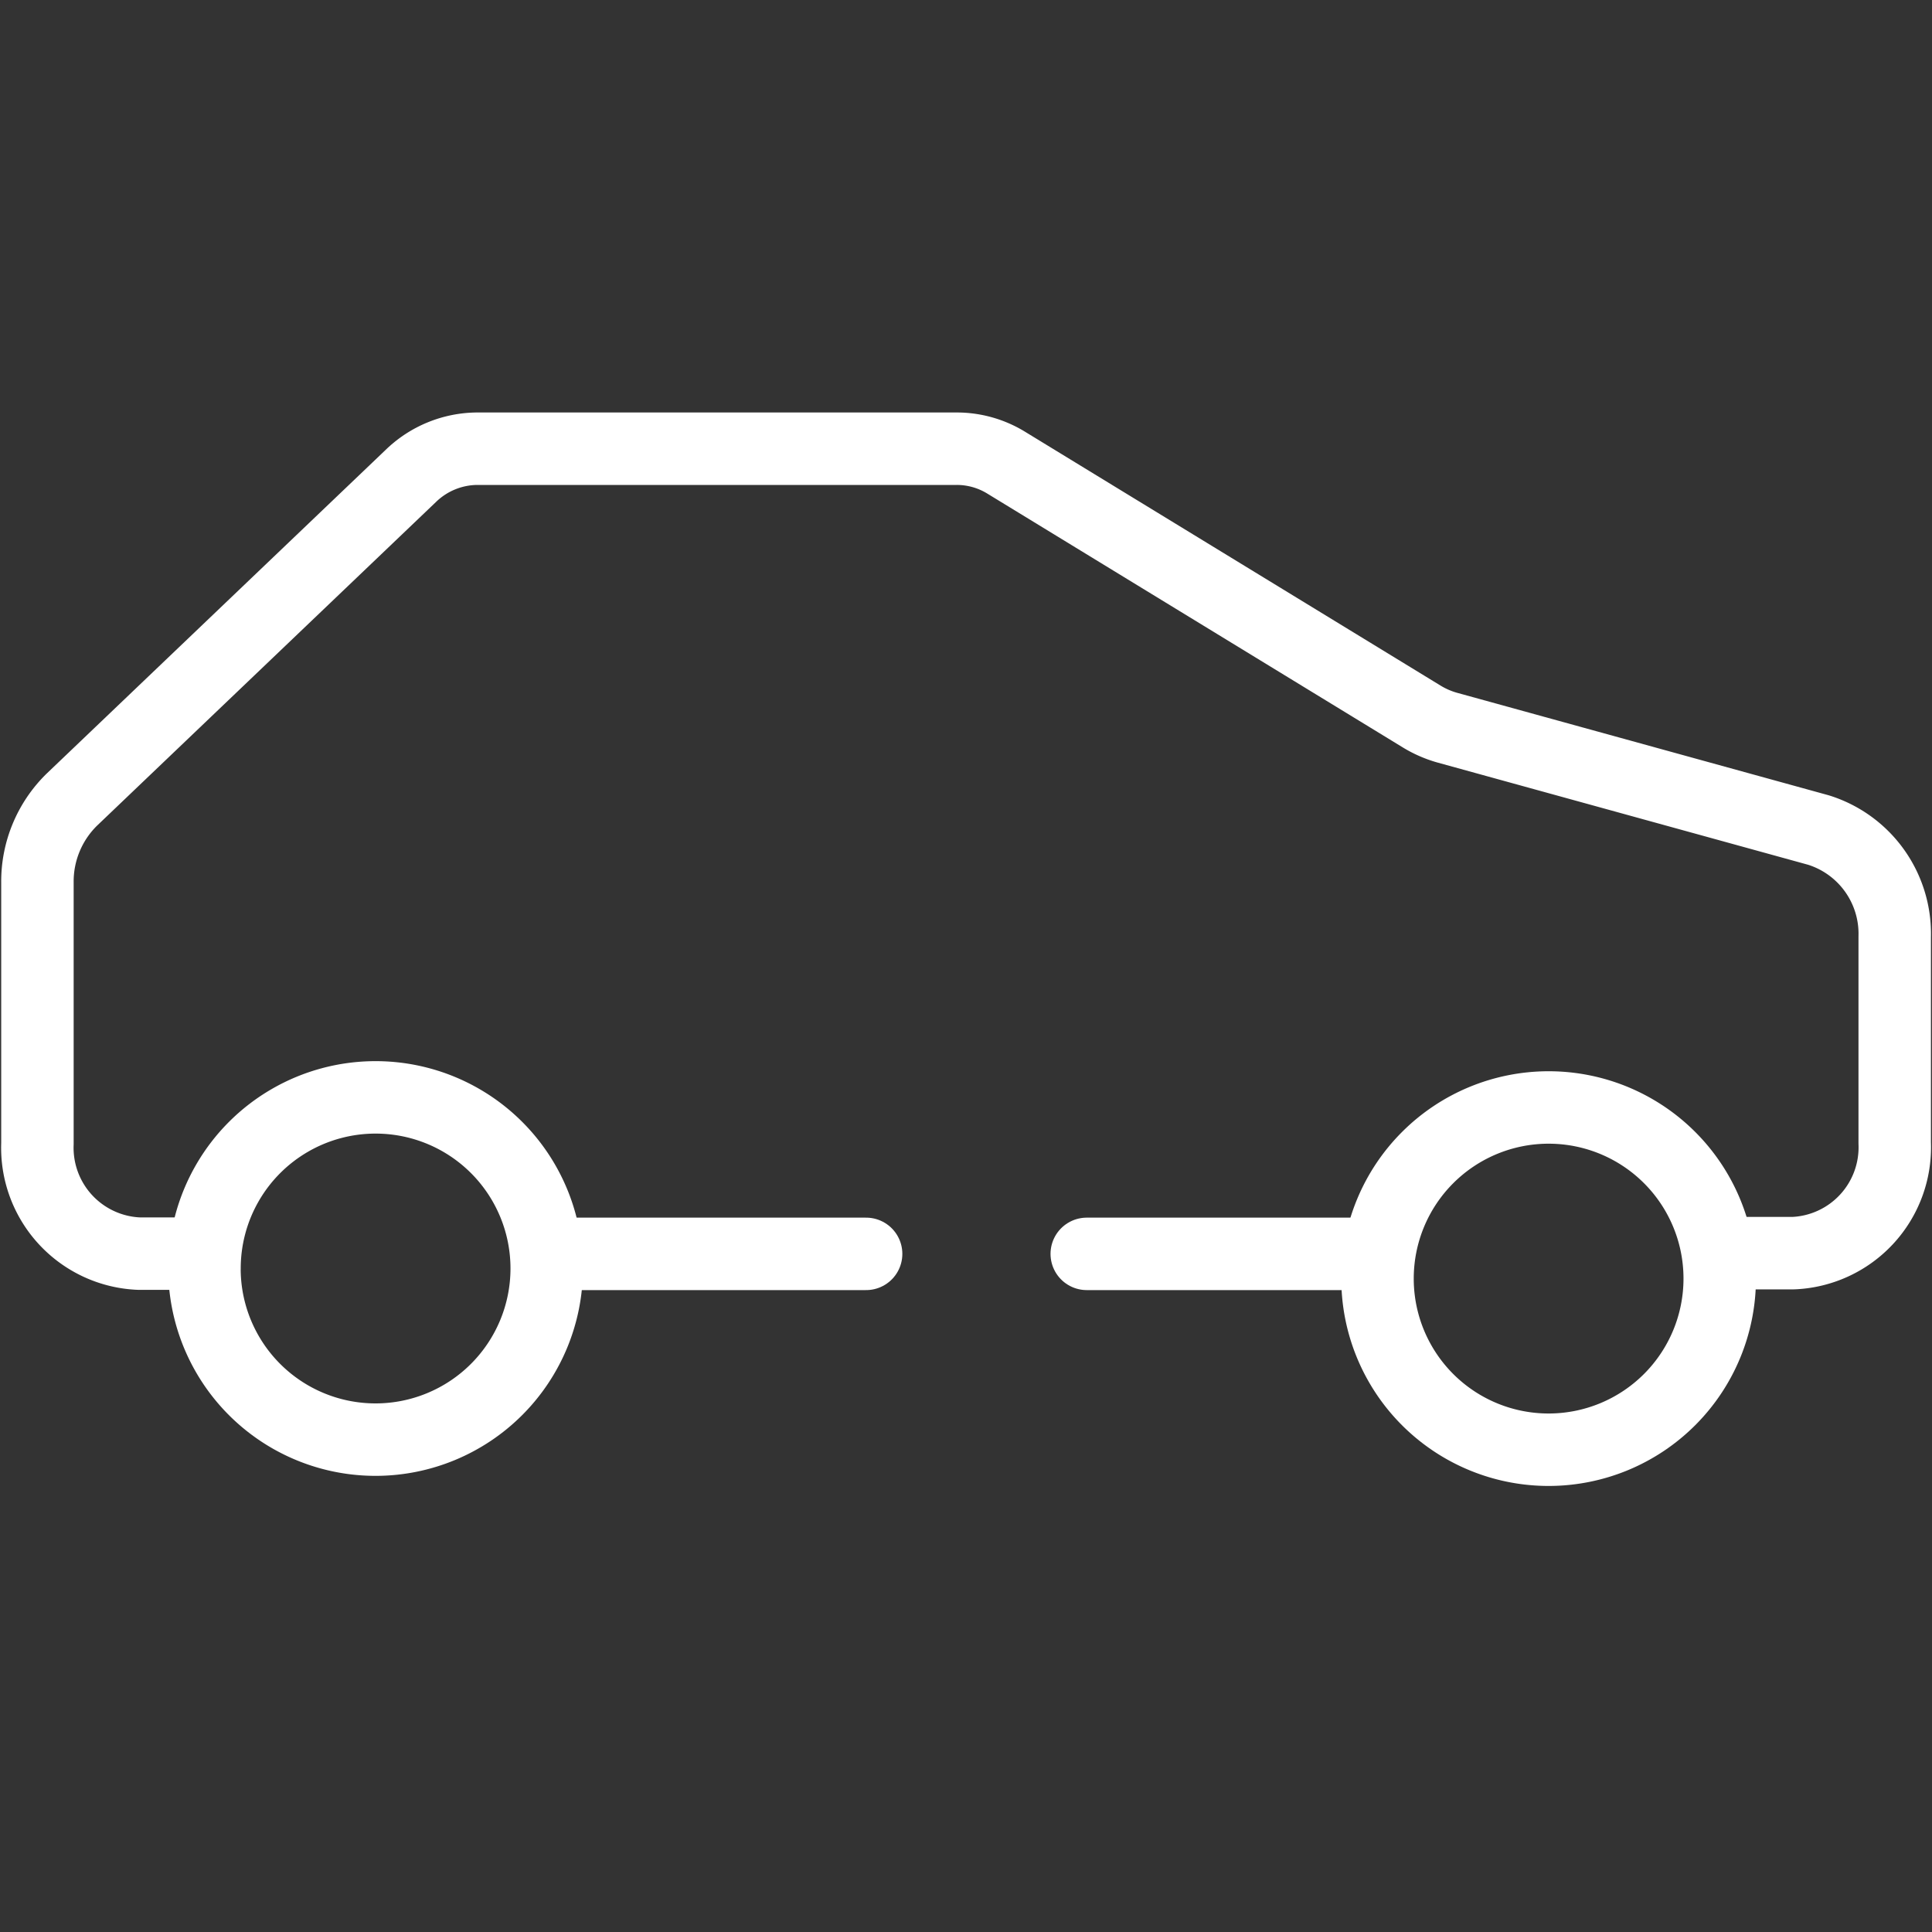
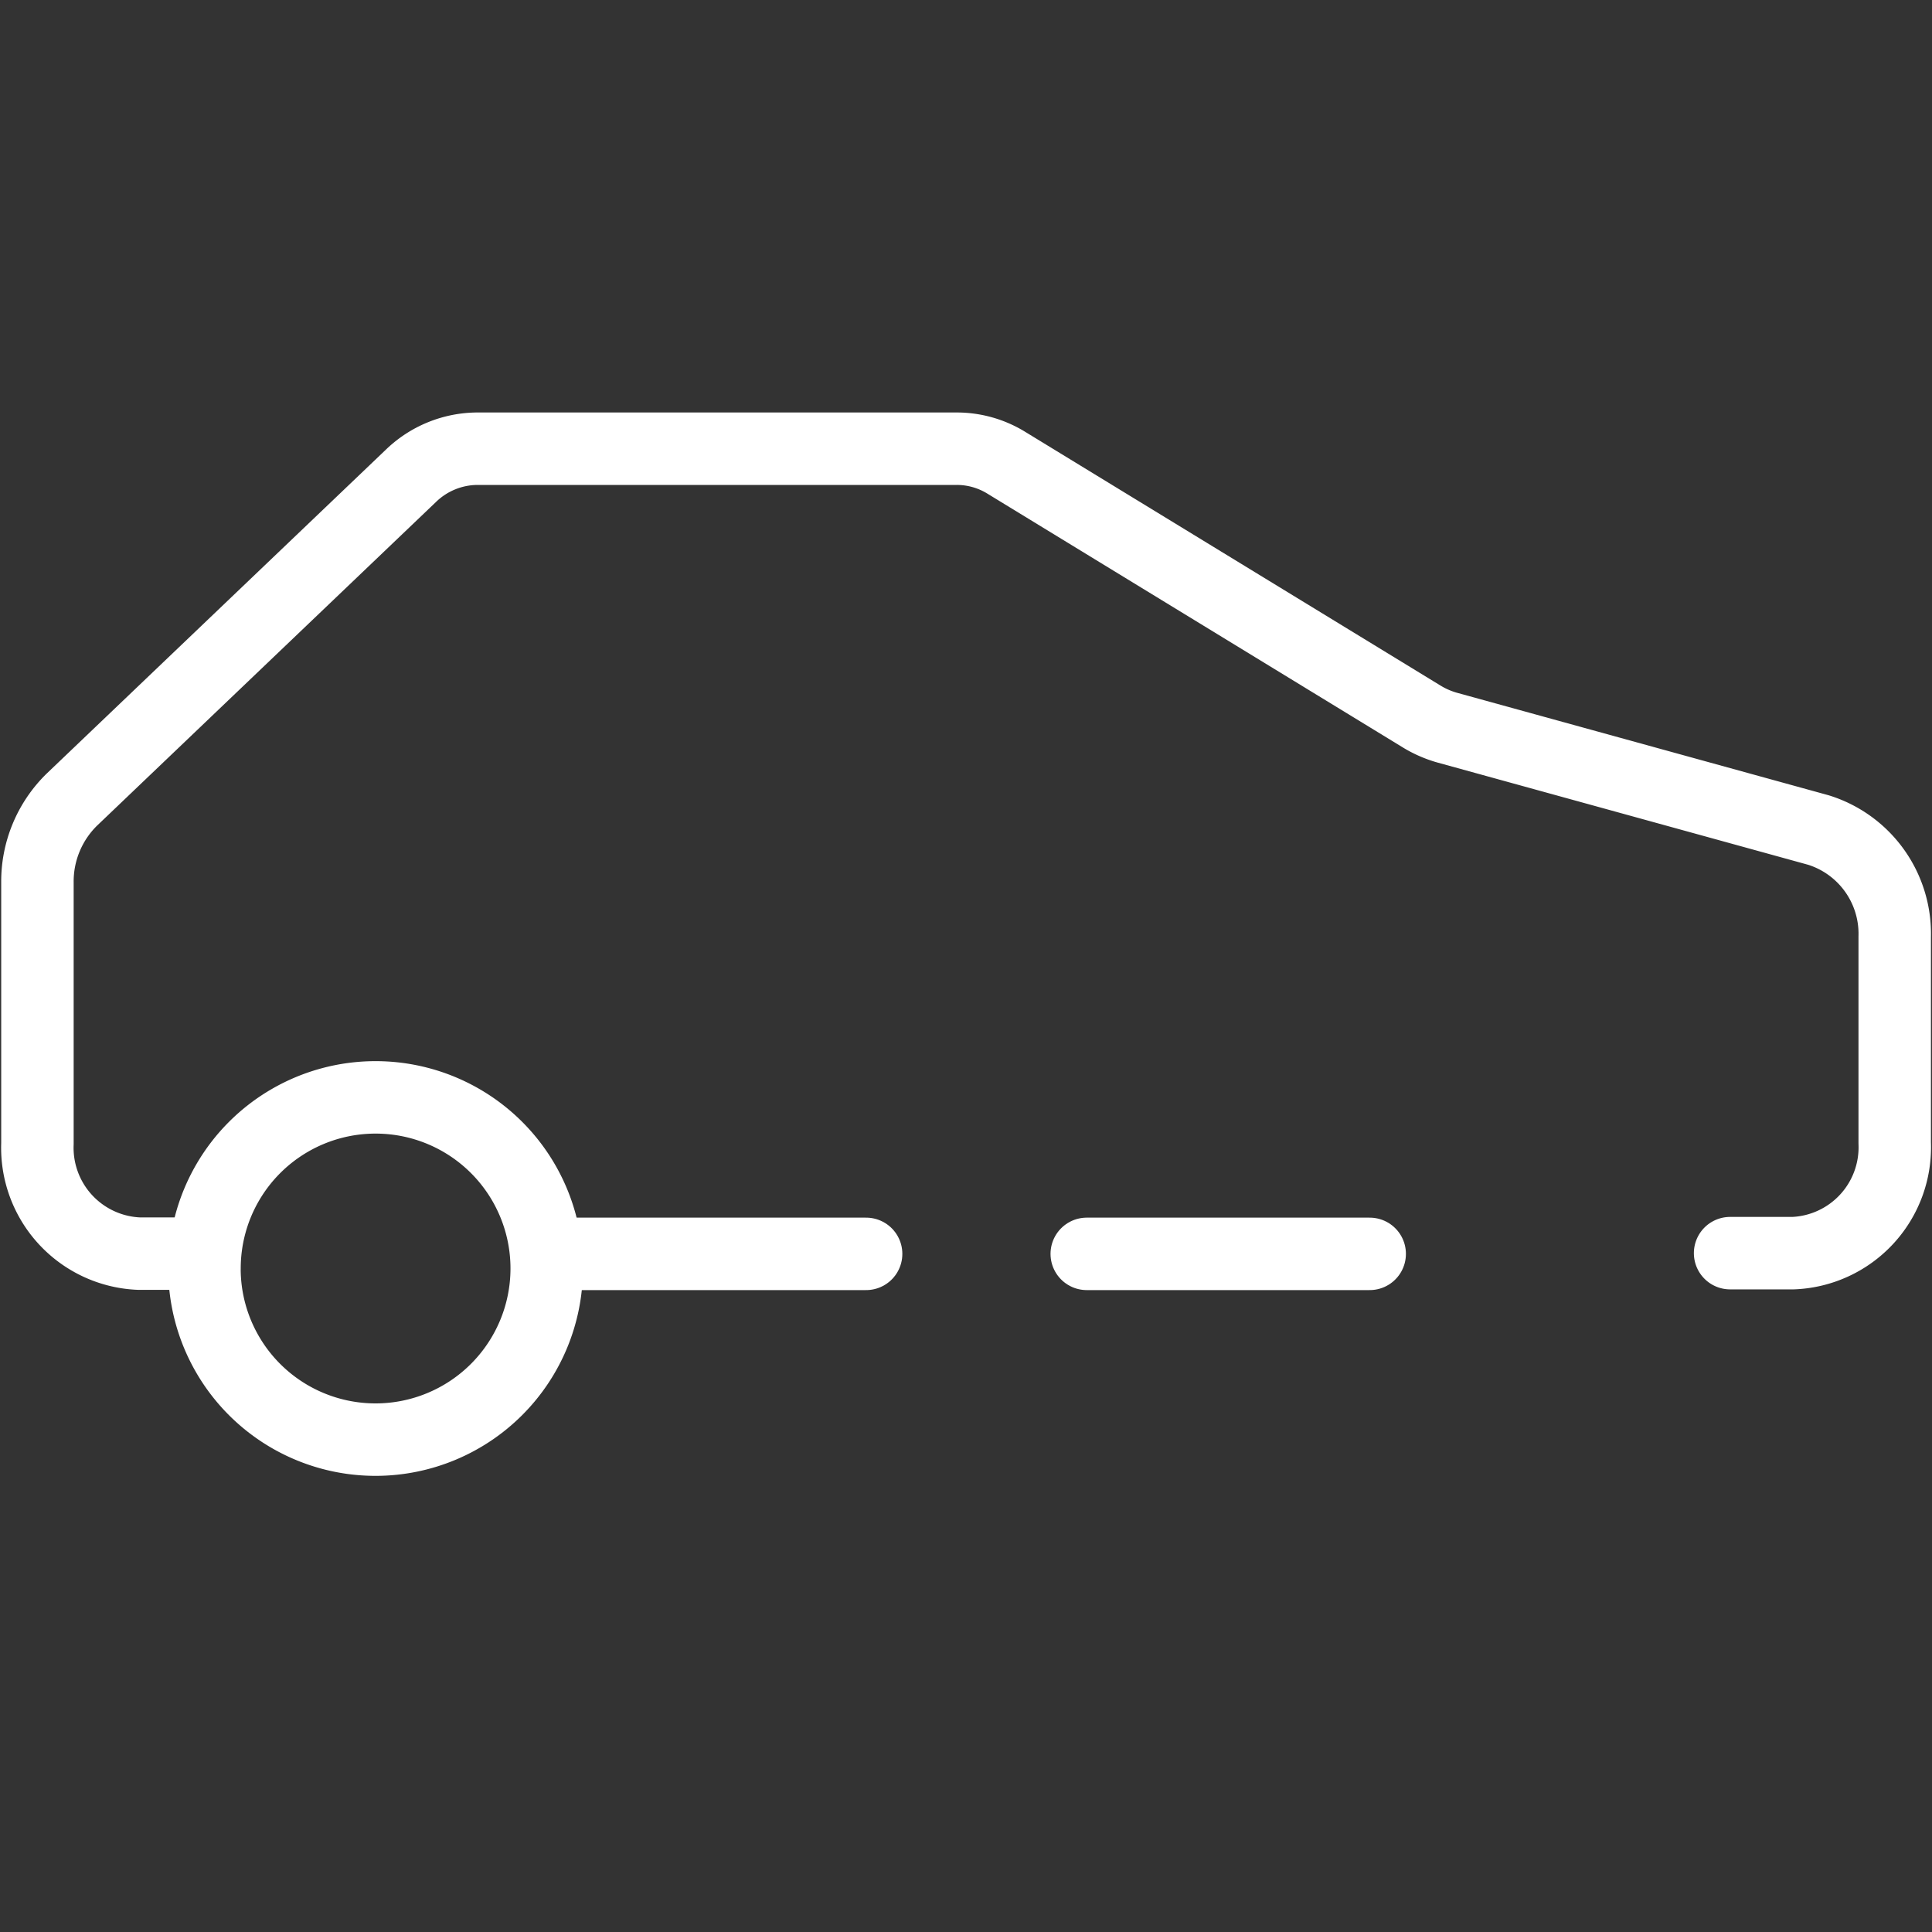
<svg xmlns="http://www.w3.org/2000/svg" width="40" height="40">
  <rect width="100%" height="100%" fill="#333333" stroke="none" />
  <defs>
    <clipPath id="a">
      <path data-name="Rectangle 4363" fill="#fff" stroke="#707070" stroke-width="1.25" d="M-1 0h40v40H-1z" />
    </clipPath>
  </defs>
  <g data-name="Mask Group 37" transform="translate(1)" clip-path="url(#a)">
    <g data-name="Group 26477">
      <path data-name="Stroke 67" d="M3.233 26.264a3.542 3.542 0 0 0 3.544 3.542 3.544 3.544 0 0 0 3.542-3.544 3.542 3.542 0 0 0-3.542-3.542h0a3.542 3.542 0 0 0-3.543 3.543Z" fill="none" stroke="#fff" stroke-linecap="round" stroke-linejoin="round" stroke-width="1.5" />
-       <path data-name="Stroke 67-2" d="M27.52 26.472a3.542 3.542 0 0 0 3.543 3.543 3.543 3.543 0 0 0 3.542-3.543 3.542 3.542 0 0 0-3.542-3.543h0a3.543 3.543 0 0 0-3.543 3.543Z" fill="none" stroke="#fff" stroke-linecap="round" stroke-linejoin="round" stroke-width="1.5" />
      <g data-name="Grupo 10654">
        <path data-name="Caminho 9605" d="M2.992 25.955H1.875a2.194 2.194 0 0 1-2.1-2.279v-5.407a2.371 2.371 0 0 1 .713-1.714l7.016-6.7A1.993 1.993 0 0 1 8.88 9.29h9.929a1.957 1.957 0 0 1 1.026.291l8.615 5.263a2.12 2.12 0 0 0 .512.221l7.687 2.12a2.249 2.249 0 0 1 1.579 2.208v4.273a2.193 2.193 0 0 1-2.1 2.279H34.82" fill="none" stroke="#fff" stroke-linecap="round" stroke-linejoin="round" stroke-width="1.5" />
      </g>
      <g data-name="Grupo 10655">
        <path data-name="Linha 85" fill="none" stroke="#fff" stroke-linecap="round" stroke-linejoin="round" stroke-width="1.5" d="M10.405 25.96h6.527" />
      </g>
      <g data-name="Grupo 10656">
        <path data-name="Linha 86" fill="none" stroke="#fff" stroke-linecap="round" stroke-linejoin="round" stroke-width="1.5" d="M21.5 25.96h5.858" />
      </g>
    </g>
  </g>
</svg>